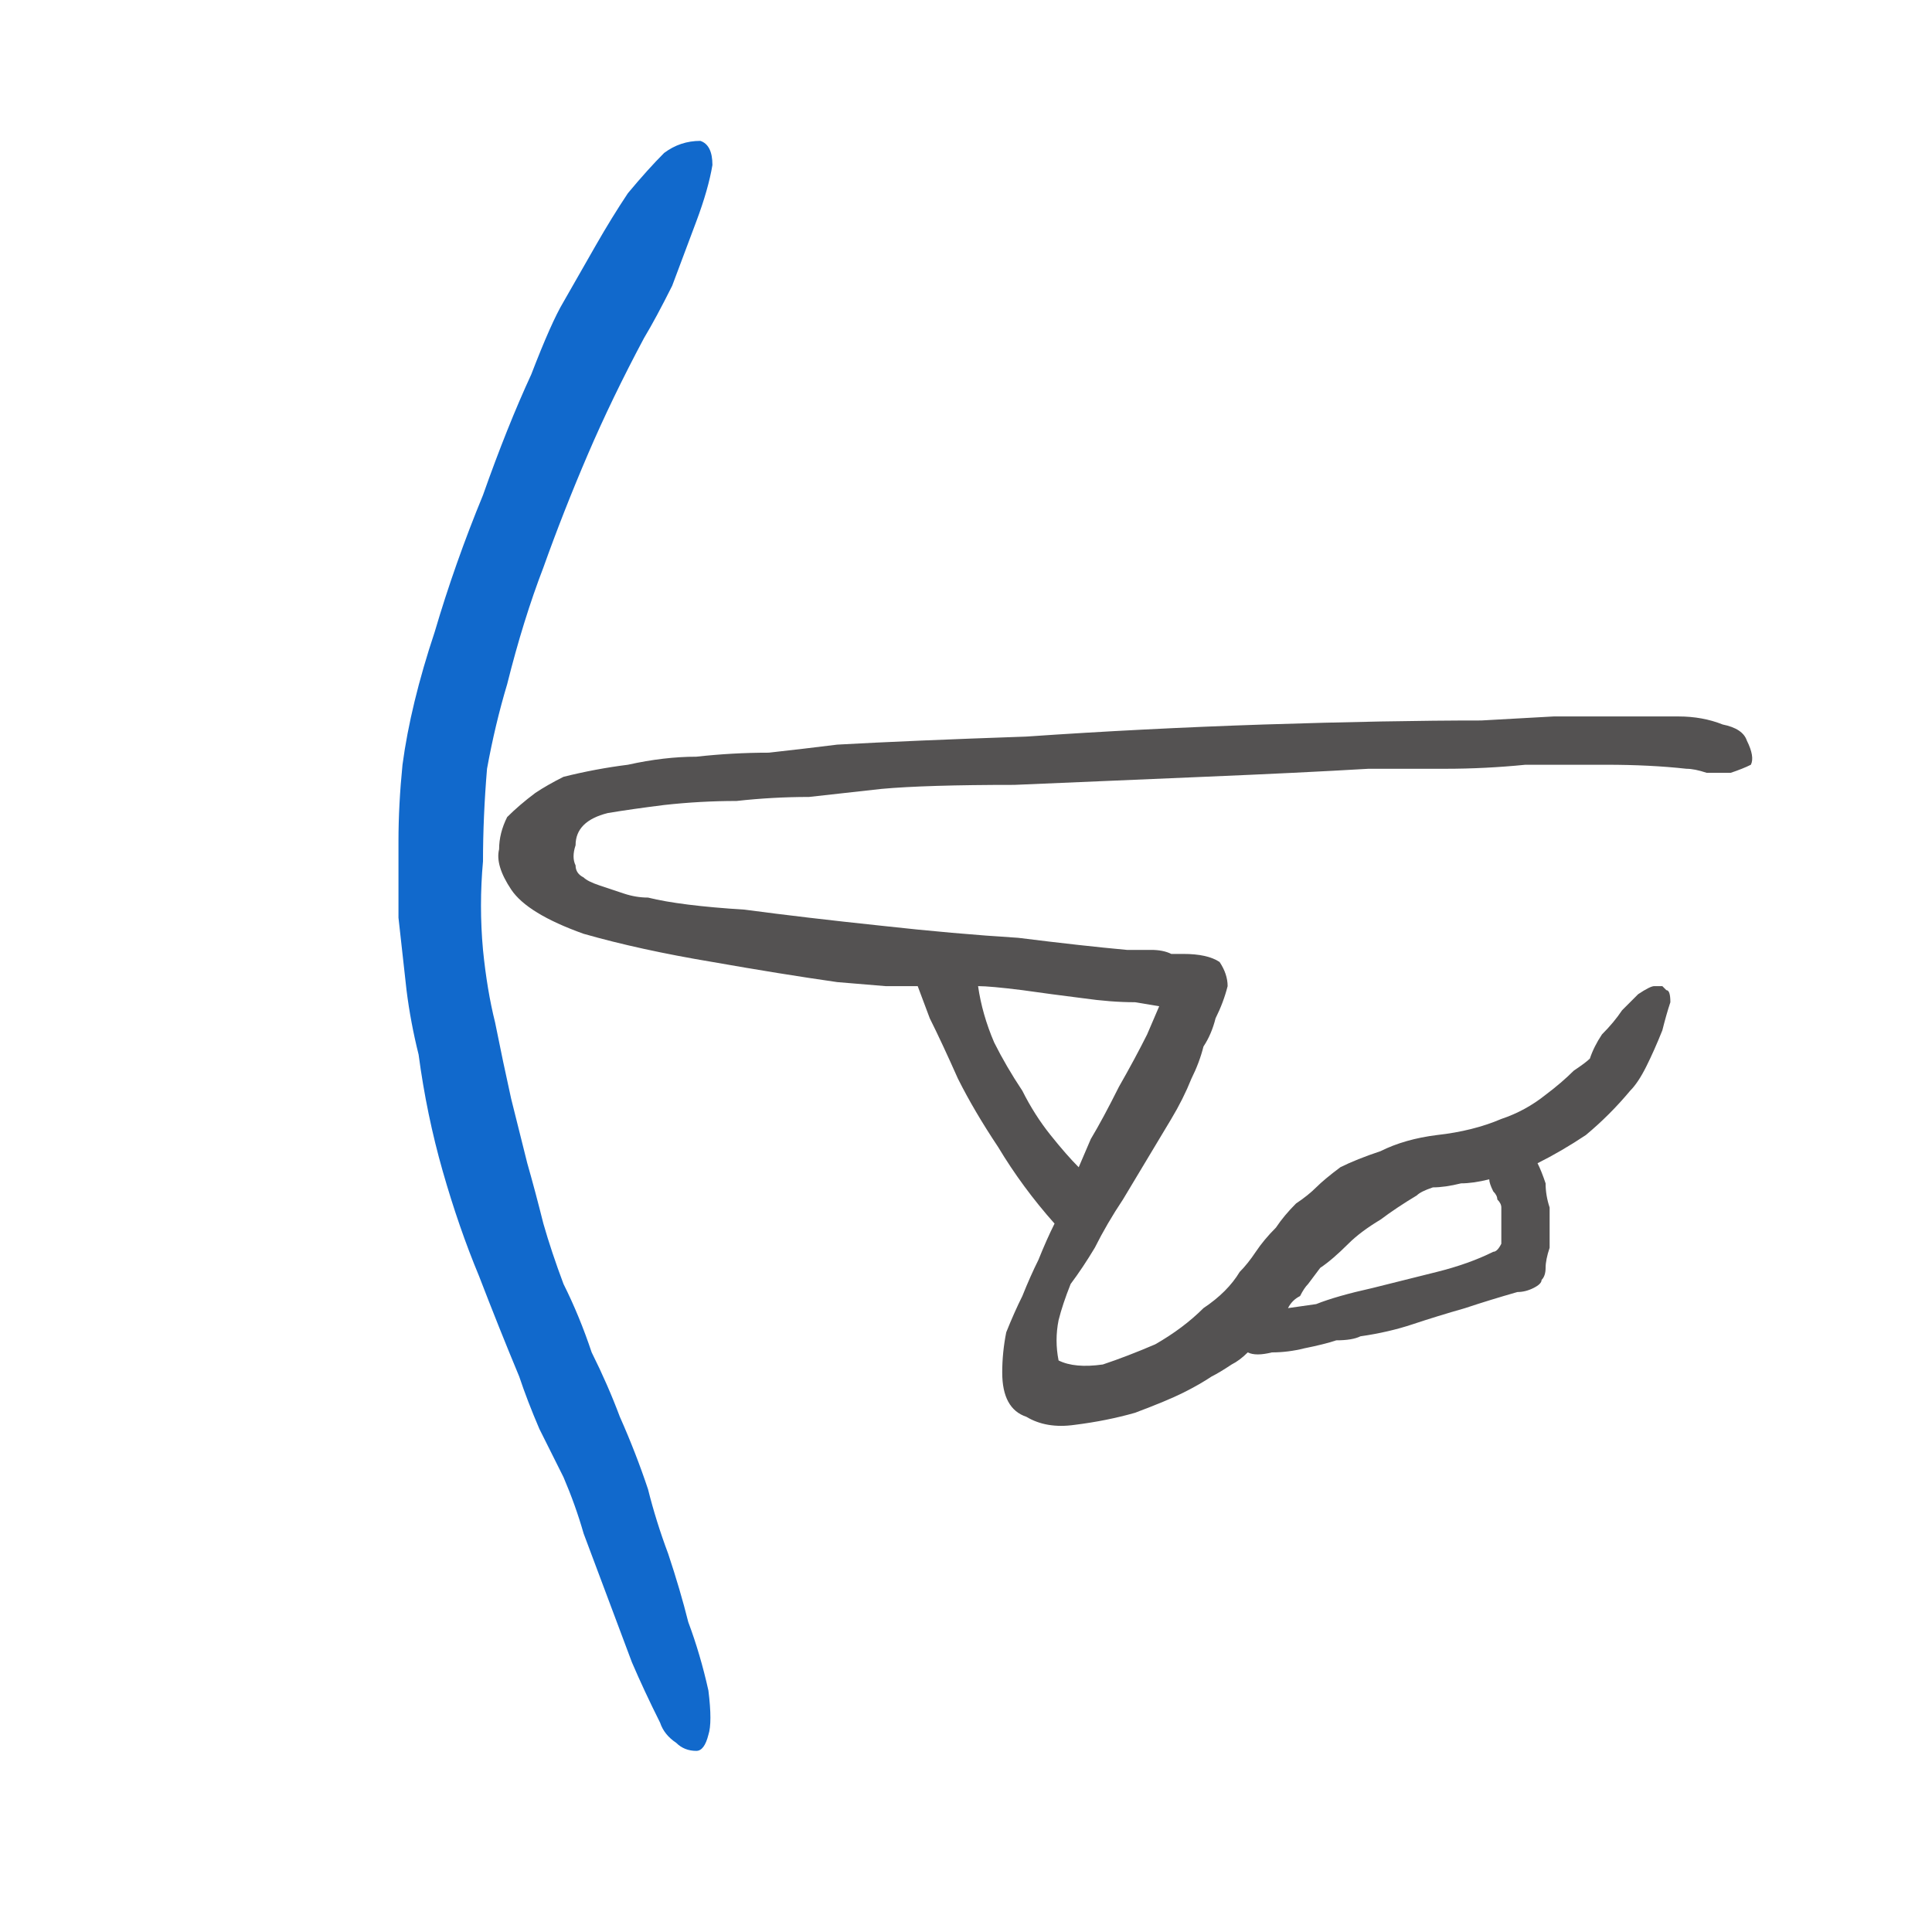
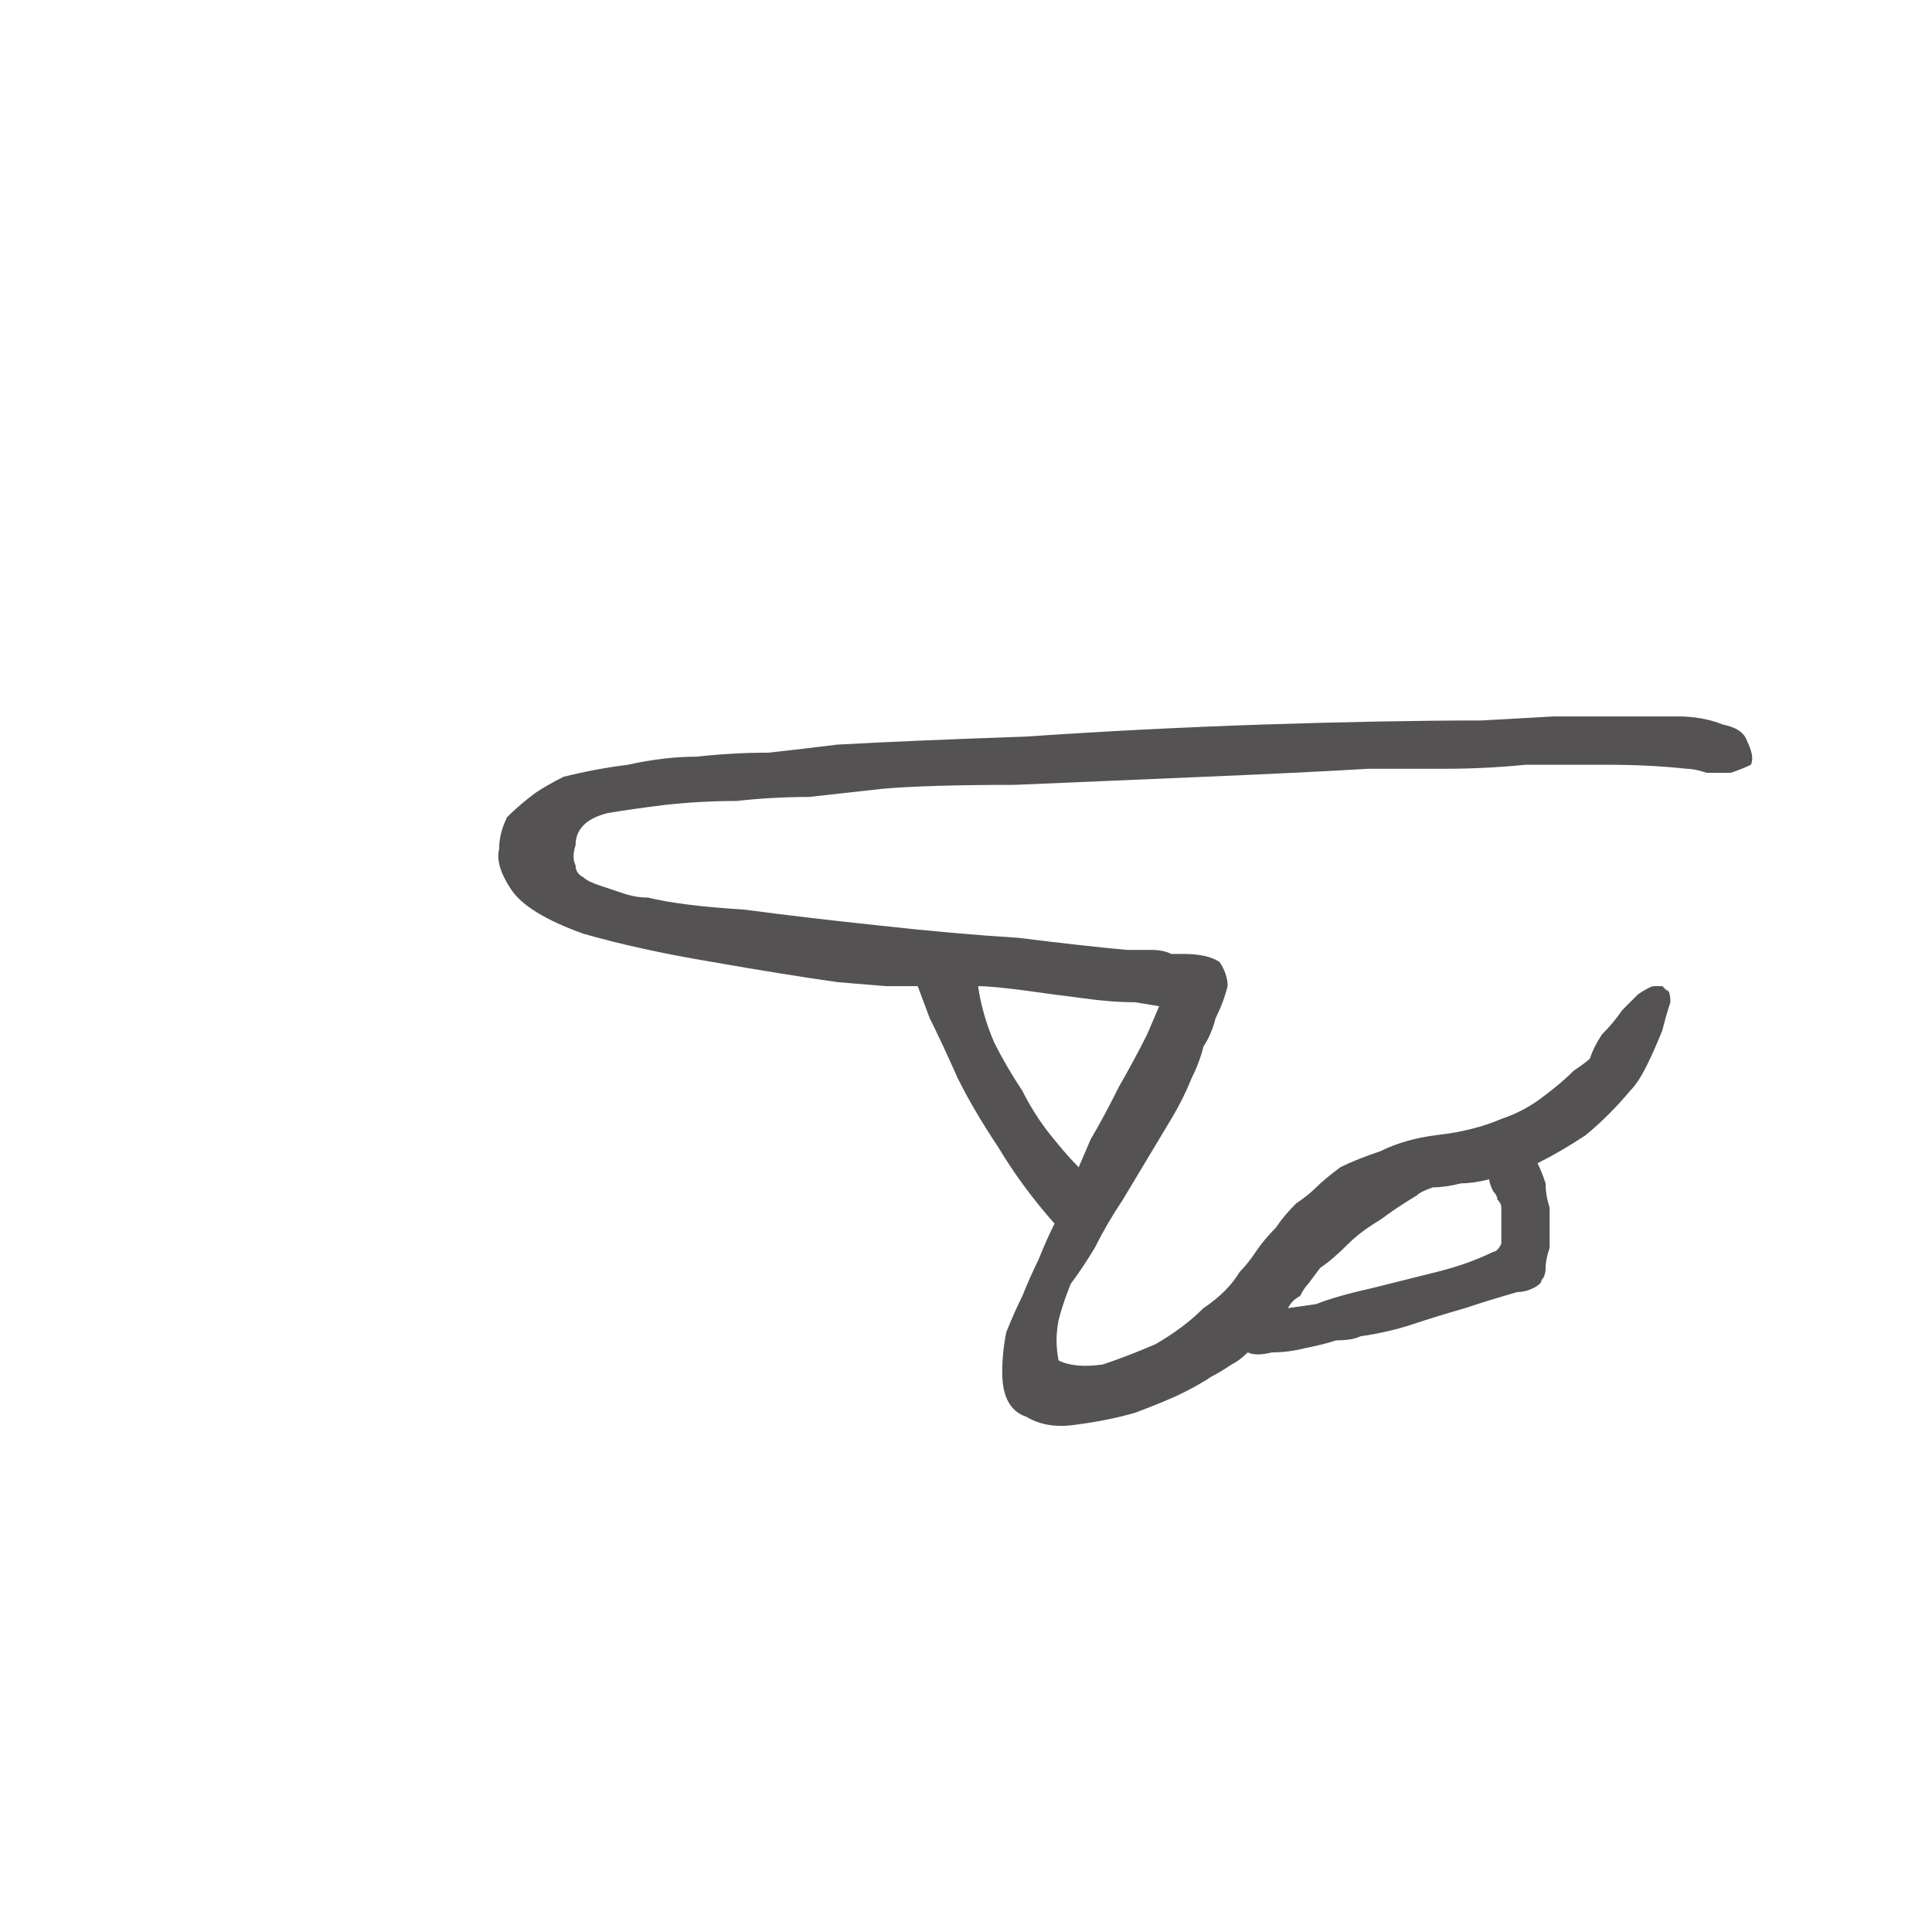
<svg xmlns="http://www.w3.org/2000/svg" height="24" width="24">
  <defs />
  <g>
-     <path d="M6.3 8.5 Q6.15 9 6.05 9.55 6 10.15 6 10.7 5.95 11.25 6 11.8 6.05 12.3 6.15 12.7 6.25 13.2 6.35 13.65 6.45 14.05 6.55 14.45 6.65 14.8 6.75 15.2 6.85 15.55 7 15.95 7.2 16.35 7.35 16.8 7.55 17.2 7.7 17.6 7.9 18.05 8.05 18.5 8.15 18.9 8.3 19.3 8.45 19.75 8.55 20.15 8.7 20.55 8.8 21 8.85 21.4 8.8 21.55 8.75 21.75 8.65 21.75 8.5 21.75 8.4 21.65 8.25 21.55 8.2 21.4 8 21 7.85 20.65 7.7 20.25 7.55 19.85 7.4 19.45 7.25 19.05 7.15 18.7 7 18.35 6.85 18.05 6.7 17.75 6.55 17.4 6.45 17.1 6.2 16.5 5.95 15.85 5.7 15.25 5.5 14.55 5.3 13.85 5.2 13.1 5.1 12.7 5.05 12.3 5 11.85 4.95 11.4 4.95 10.95 4.95 10.45 4.95 10 5 9.5 5.1 8.75 5.4 7.85 5.65 7 6 6.15 6.3 5.3 6.6 4.65 6.85 4 7 3.75 7.2 3.4 7.4 3.05 7.6 2.7 7.8 2.4 8.05 2.1 8.25 1.9 8.45 1.75 8.7 1.75 8.85 1.8 8.85 2.05 8.8 2.35 8.65 2.75 8.5 3.15 8.35 3.55 8.15 3.95 8 4.2 7.6 4.95 7.3 5.65 7 6.35 6.75 7.05 6.5 7.7 6.3 8.5" fill="#1169CC" stroke="none" />
    <path d="M8.05 11.15 Q8.45 11.25 9.25 11.3 10 11.4 10.95 11.5 11.85 11.6 12.65 11.65 13.45 11.75 14 11.8 14.15 11.8 14.3 11.8 14.45 11.8 14.55 11.85 L14.7 11.85 Q15 11.85 15.15 11.95 15.25 12.1 15.25 12.25 15.2 12.45 15.1 12.65 15.05 12.85 14.95 13 14.9 13.2 14.8 13.4 14.7 13.65 14.55 13.9 14.4 14.15 14.25 14.4 14.1 14.65 13.95 14.9 13.75 15.2 13.6 15.5 13.45 15.75 13.3 15.95 13.2 16.2 13.15 16.4 13.1 16.65 13.15 16.9 13.35 17 13.7 16.95 14 16.85 14.35 16.7 14.7 16.5 14.95 16.25 15.25 16.05 15.4 15.8 15.5 15.7 15.6 15.55 15.7 15.4 15.85 15.25 15.95 15.1 16.1 14.95 16.25 14.85 16.35 14.75 16.45 14.65 16.65 14.5 16.85 14.4 17.15 14.3 17.45 14.15 17.85 14.1 18.3 14.05 18.65 13.9 18.95 13.8 19.2 13.6 19.4 13.45 19.55 13.3 19.7 13.2 19.75 13.15 19.8 13 19.9 12.85 20.05 12.7 20.15 12.55 20.25 12.45 20.35 12.35 20.5 12.25 20.55 12.25 20.6 12.25 20.65 12.25 20.65 12.25 20.7 12.3 20.75 12.3 20.75 12.45 20.7 12.6 20.65 12.8 20.55 13.05 20.45 13.25 20.35 13.45 20.25 13.55 20 13.85 19.7 14.1 19.4 14.3 19.1 14.45 19.15 14.55 19.2 14.7 19.2 14.85 19.25 15 19.25 15.15 19.25 15.3 19.25 15.45 19.25 15.5 19.2 15.65 19.2 15.75 19.2 15.85 19.15 15.9 19.15 15.95 19.05 16 18.95 16.05 18.85 16.05 18.5 16.15 18.2 16.25 17.85 16.35 17.55 16.45 17.25 16.55 16.9 16.6 16.8 16.65 16.6 16.65 16.45 16.7 16.2 16.75 16 16.8 15.8 16.8 15.6 16.85 15.5 16.8 15.4 16.9 15.3 16.95 15.15 17.05 15.05 17.1 14.9 17.2 14.7 17.3 14.5 17.4 14.1 17.55 13.75 17.65 13.35 17.7 13 17.75 12.75 17.6 12.45 17.5 12.45 17.05 12.45 16.8 12.5 16.55 12.6 16.3 12.7 16.1 12.8 15.85 12.9 15.65 13 15.4 13.1 15.2 12.7 14.75 12.4 14.25 12.1 13.8 11.9 13.4 11.7 12.95 11.55 12.65 L11.4 12.25 11 12.25 10.4 12.2 Q9.7 12.1 8.85 11.95 7.95 11.8 7.25 11.6 6.55 11.35 6.35 11.05 6.15 10.75 6.2 10.55 6.2 10.35 6.3 10.15 6.45 10 6.65 9.85 6.8 9.75 7 9.65 7.4 9.55 7.8 9.5 8.25 9.4 8.65 9.4 9.1 9.35 9.55 9.35 10 9.3 10.4 9.25 11.3 9.2 12.75 9.15 14.2 9.05 15.7 9 17.25 8.95 18.4 8.95 L19.3 8.9 19.8 8.9 Q19.95 8.9 20.25 8.9 20.55 8.9 20.85 8.9 21.15 8.9 21.4 9 21.65 9.05 21.7 9.2 21.8 9.4 21.75 9.5 21.65 9.55 21.5 9.6 21.35 9.6 21.2 9.6 21.05 9.55 20.95 9.55 20.5 9.5 19.95 9.5 19.45 9.5 18.95 9.5 18.45 9.55 17.95 9.55 L17.65 9.55 17 9.55 Q16.15 9.6 14.95 9.65 13.75 9.7 12.6 9.75 11.5 9.75 10.95 9.8 10.5 9.85 10.05 9.9 9.6 9.9 9.15 9.95 8.7 9.95 8.25 10 7.85 10.05 7.55 10.1 7.35 10.15 7.25 10.25 7.15 10.35 7.15 10.5 7.1 10.65 7.15 10.75 7.15 10.85 7.25 10.9 7.3 10.95 7.45 11 7.6 11.05 7.75 11.1 7.9 11.15 8.05 11.15 M13.4 14.5 L13.55 14.15 Q13.7 13.9 13.9 13.5 14.1 13.15 14.25 12.85 L14.4 12.5 14.1 12.45 Q13.8 12.45 13.45 12.4 13.05 12.35 12.7 12.3 12.3 12.25 12.15 12.25 12.2 12.6 12.35 12.95 12.5 13.25 12.7 13.55 12.85 13.85 13.05 14.1 13.25 14.35 13.4 14.5 M16 16.25 L16.35 16.2 Q16.6 16.1 17.05 16 17.45 15.9 17.85 15.8 18.25 15.7 18.55 15.55 18.6 15.55 18.65 15.45 18.65 15.35 18.65 15.2 18.65 15.1 18.65 15 18.65 14.95 18.6 14.9 18.6 14.85 18.55 14.8 18.5 14.7 18.5 14.65 18.3 14.7 18.15 14.7 17.95 14.75 17.8 14.75 17.65 14.8 17.6 14.85 17.35 15 17.15 15.15 16.9 15.3 16.75 15.45 16.55 15.65 16.4 15.75 L16.25 15.95 Q16.2 16 16.15 16.1 16.05 16.15 16 16.25" fill="#545252" stroke="none" />
  </g>
</svg>